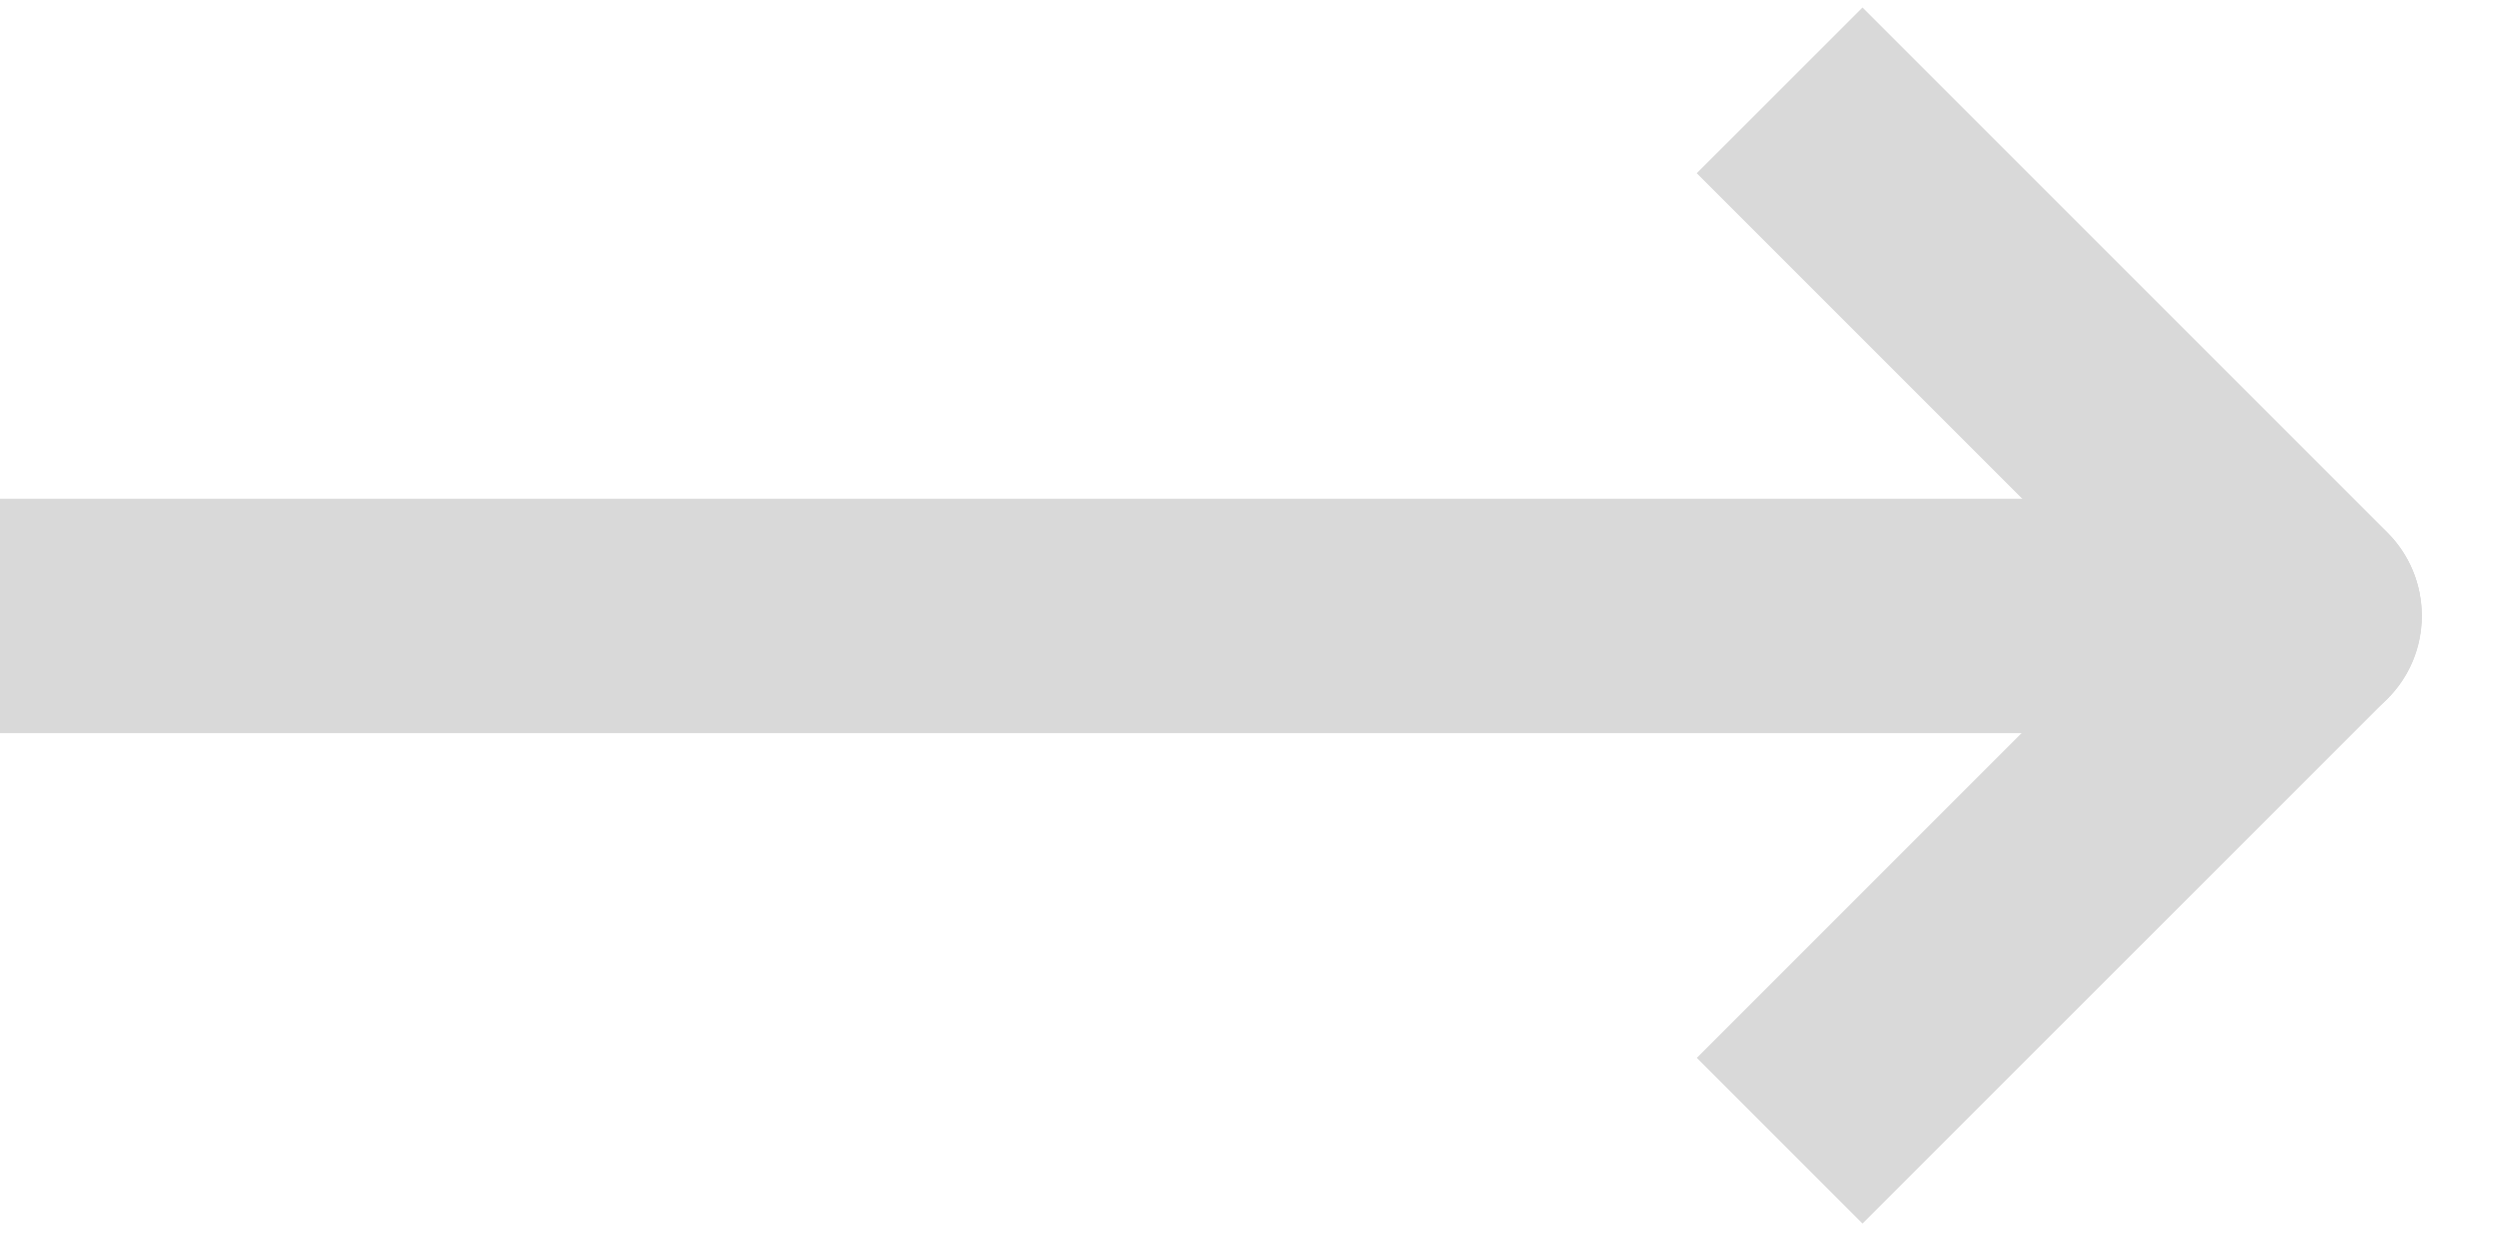
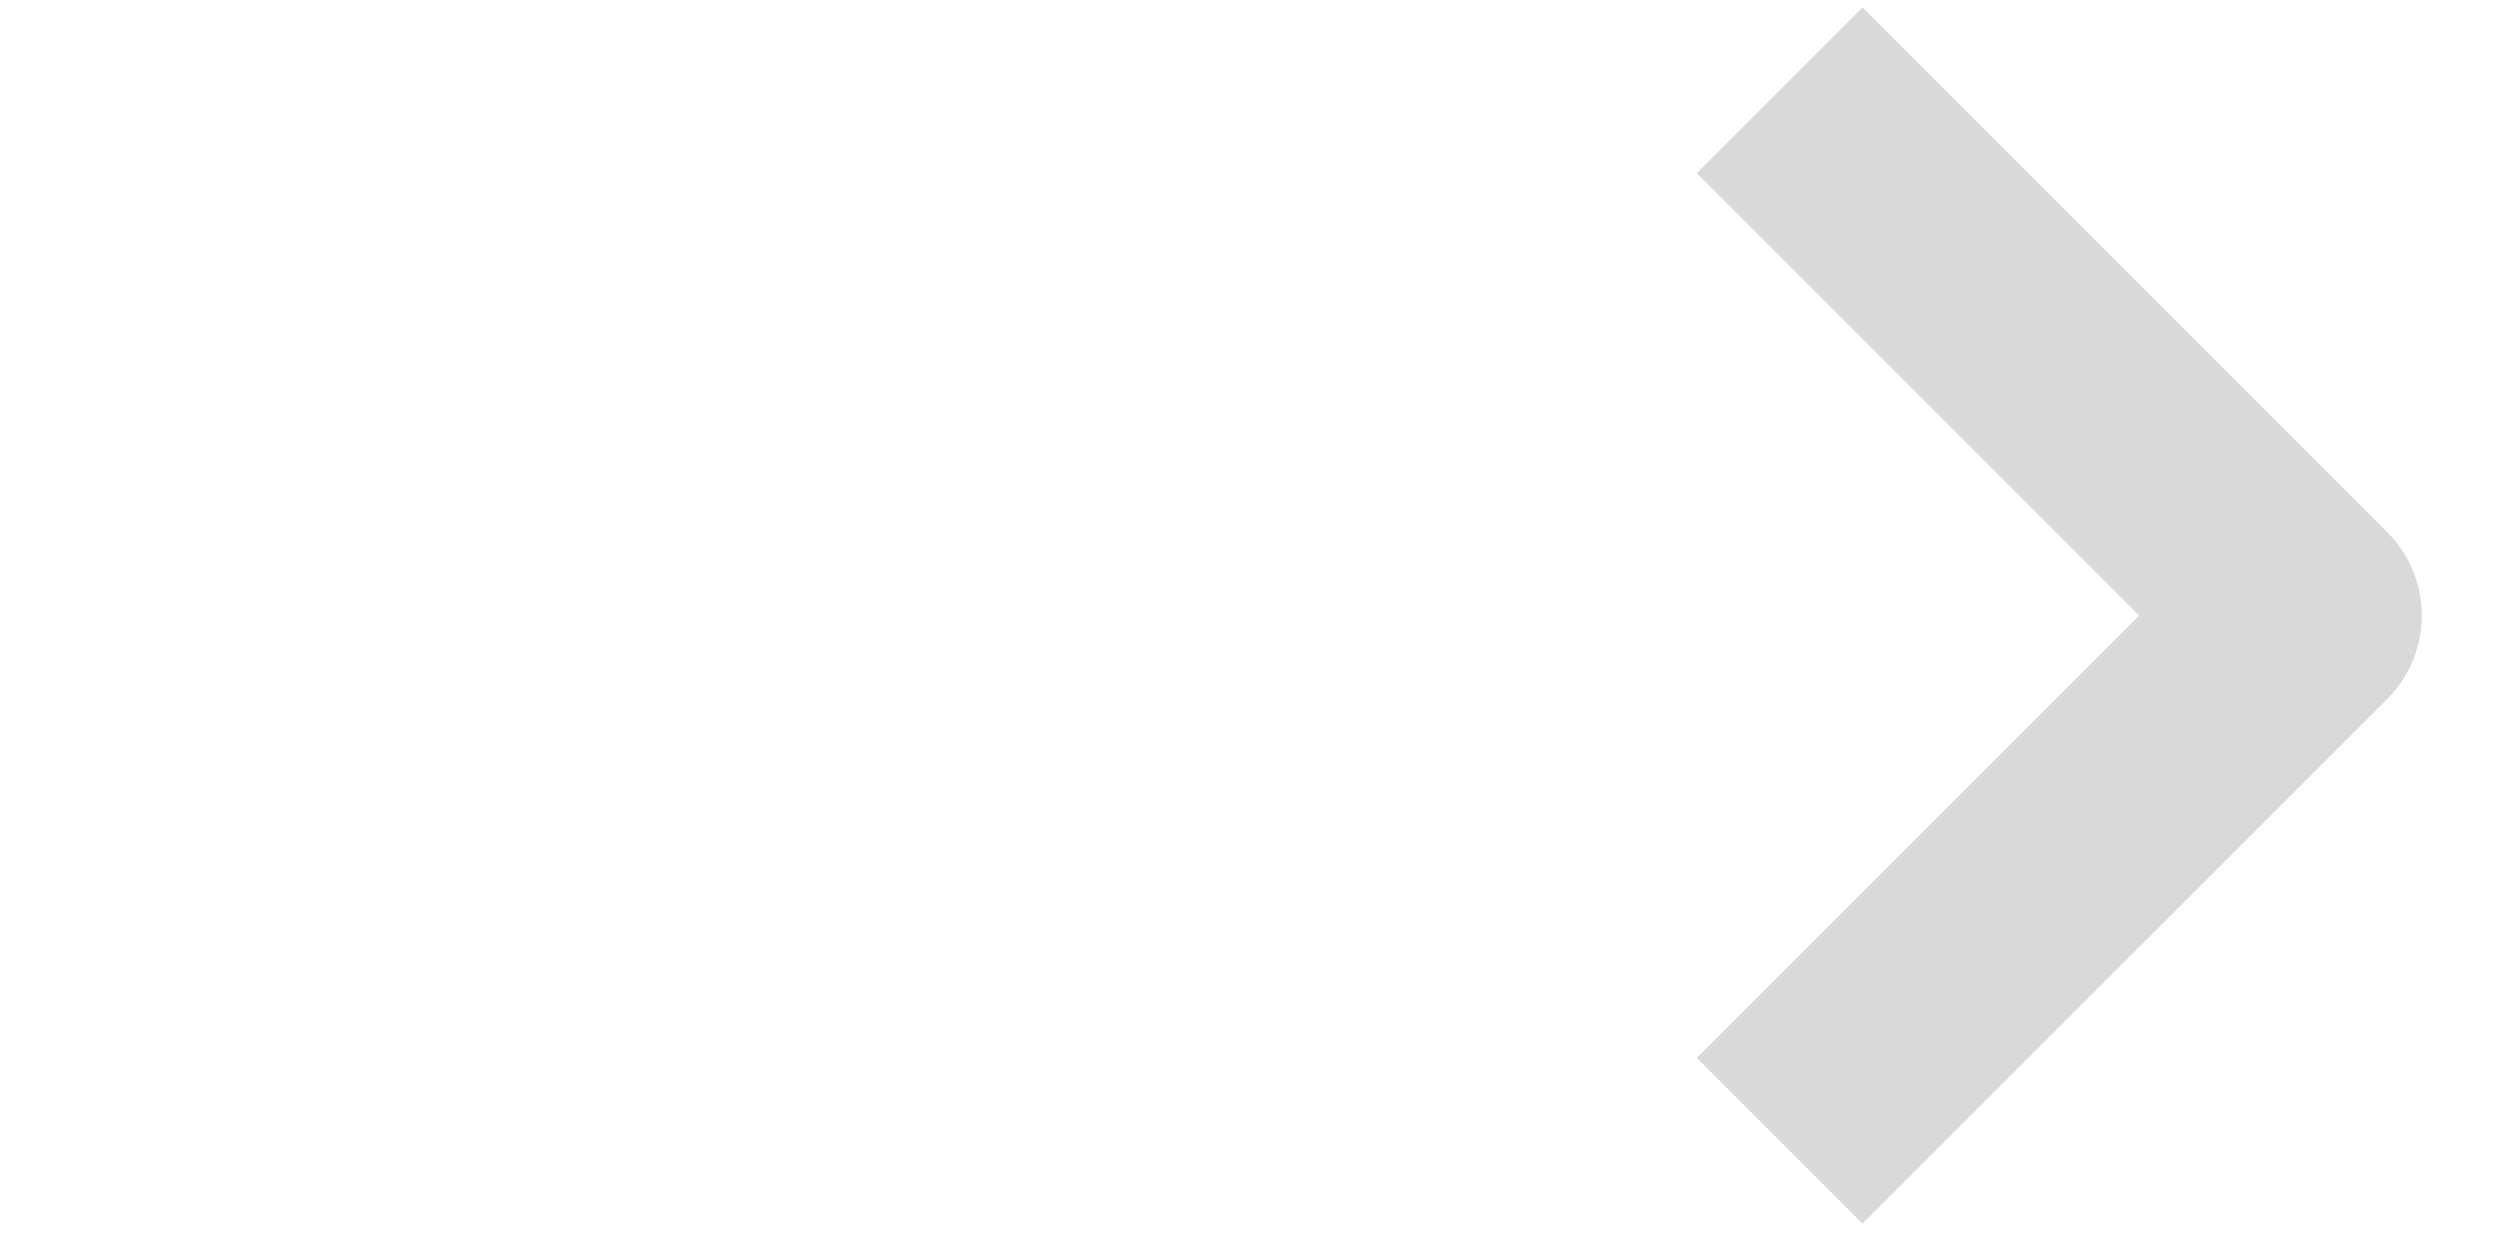
<svg xmlns="http://www.w3.org/2000/svg" width="32" height="16" viewBox="0 0 32 16" fill="none">
-   <path d="M0 6.384H29.5C30.328 6.384 31 7.055 31 7.884V7.884C31 8.712 30.328 9.384 29.5 9.384H0V6.384Z" fill="#D9D9D9" />
  <path d="M21.719 13.541L28.436 6.824C29.022 6.238 29.972 6.238 30.558 6.824V6.824C31.143 7.409 31.143 8.359 30.558 8.945L23.84 15.662L21.719 13.541Z" fill="#D9D9D9" />
  <path d="M23.84 0.096L30.557 6.813C31.143 7.399 31.143 8.349 30.557 8.935V8.935C29.972 9.52 29.022 9.52 28.436 8.935L21.718 2.217L23.84 0.096Z" fill="#D9D9D9" />
</svg>